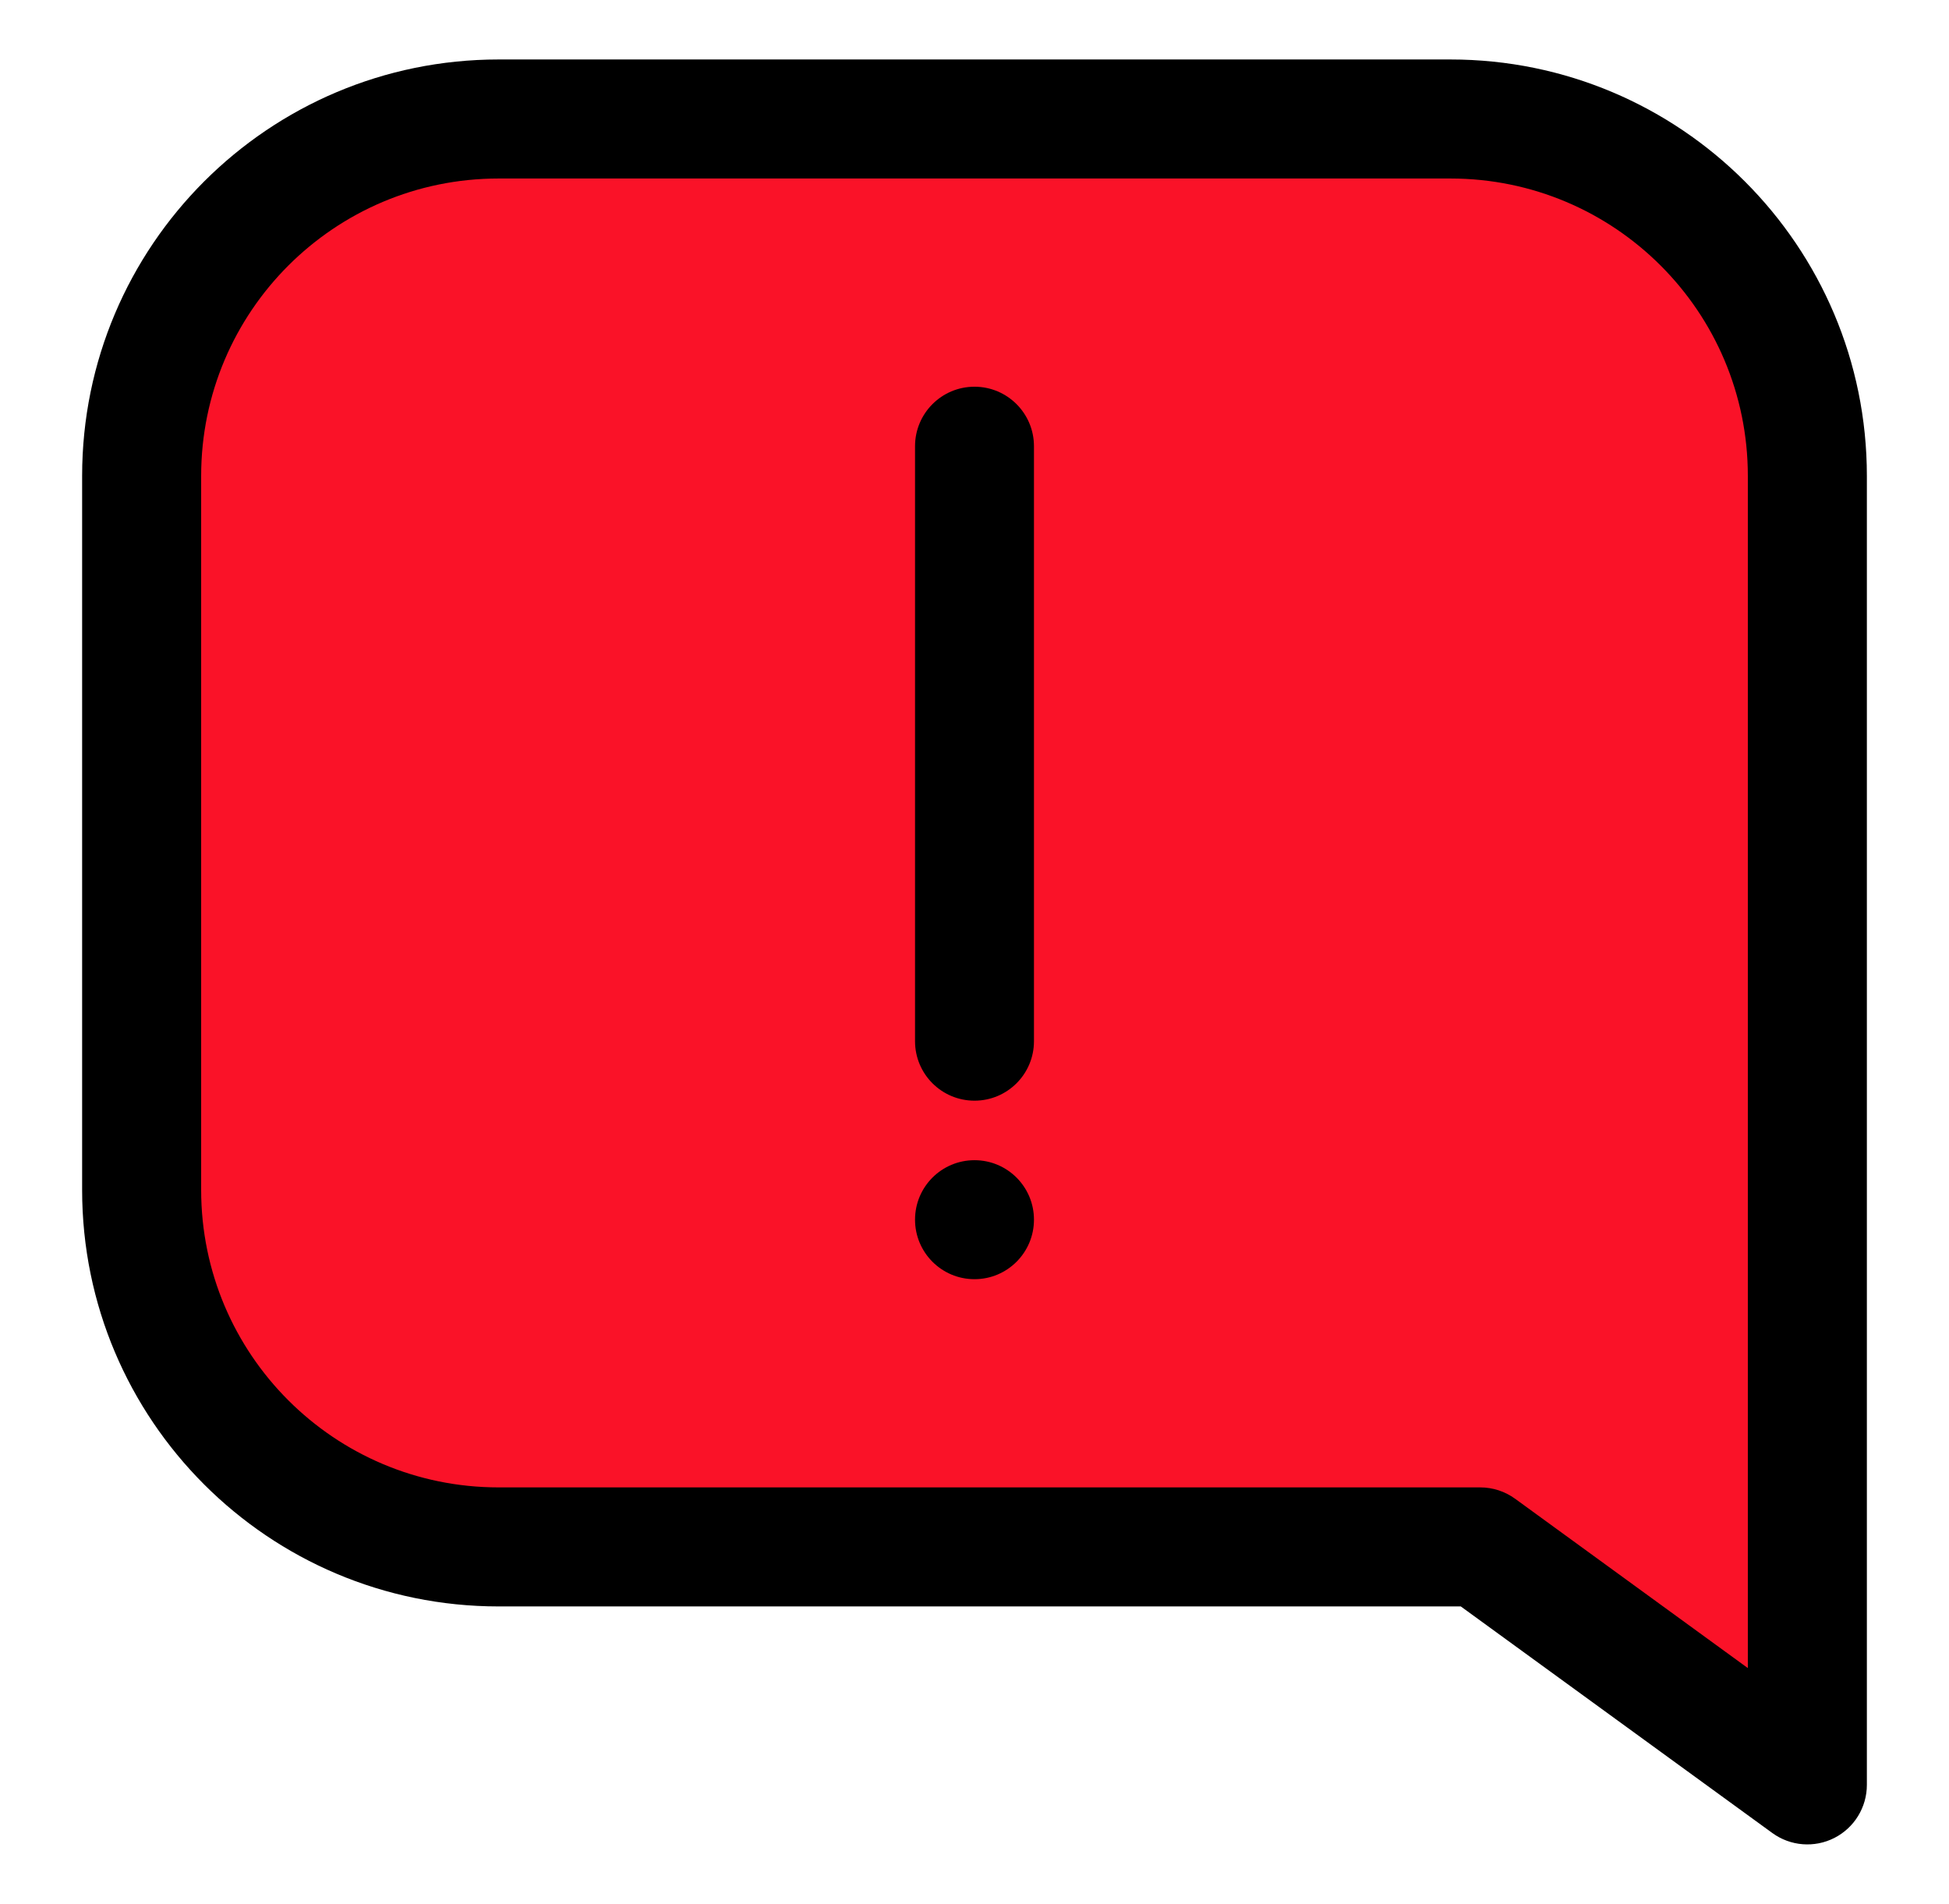
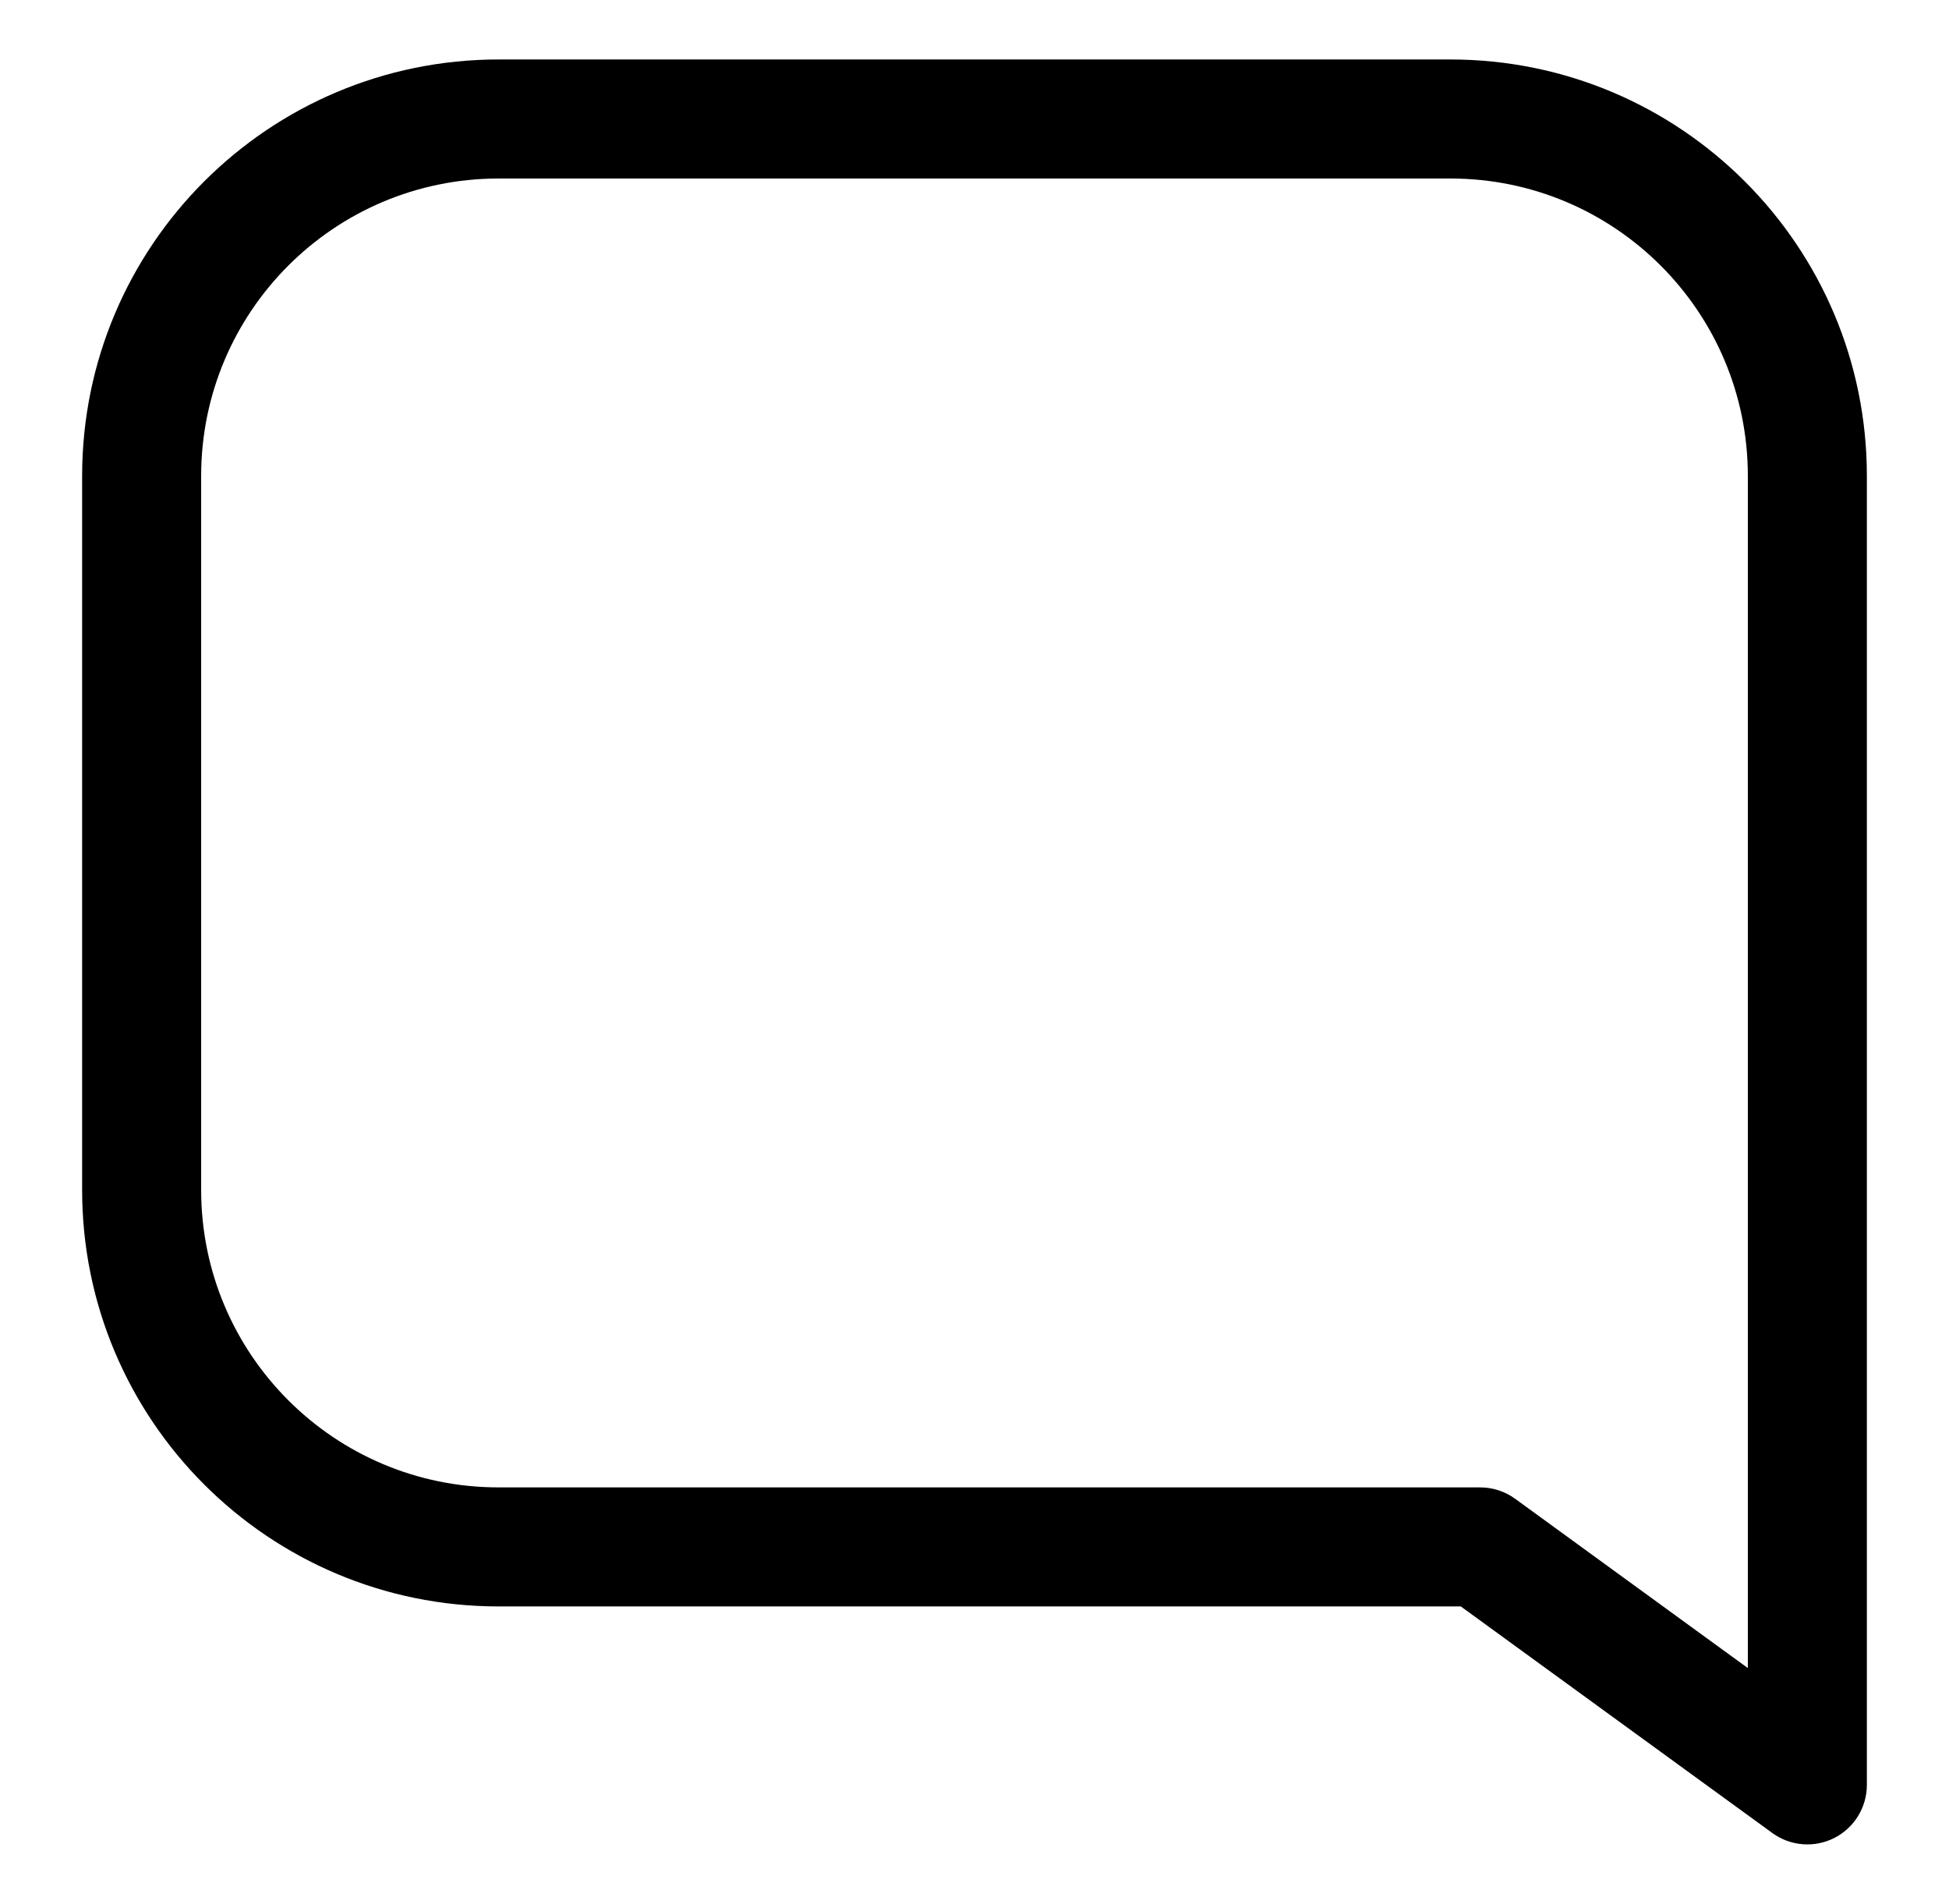
<svg xmlns="http://www.w3.org/2000/svg" width="43" height="42" viewBox="0 0 43 42" fill="none">
-   <path d="M3.125 10.5C3.125 6.151 6.651 2.625 11 2.625H32C36.349 2.625 39.875 6.151 39.875 10.5V39.375L32.656 34.125H11C6.651 34.125 3.125 30.599 3.125 26.25V10.5Z" fill="#FA1228" />
-   <path d="M21.5 24.281C20.775 24.281 20.188 23.694 20.188 22.969V9.844C20.188 9.119 20.775 8.531 21.5 8.531C22.225 8.531 22.812 9.119 22.812 9.844V22.969C22.812 23.694 22.225 24.281 21.5 24.281Z" fill="black" />
-   <path d="M21.5 28.219C20.775 28.219 20.188 27.631 20.188 26.906C20.188 26.181 20.775 25.594 21.5 25.594C22.225 25.594 22.812 26.181 22.812 26.906C22.812 27.631 22.225 28.219 21.5 28.219Z" fill="black" />
  <path fill-rule="evenodd" clip-rule="evenodd" d="M1.812 10.5C1.812 5.426 5.926 1.312 11 1.312H32C37.074 1.312 41.188 5.426 41.188 10.5V39.375C41.188 39.869 40.91 40.321 40.471 40.545C40.031 40.769 39.502 40.727 39.103 40.437L32.229 35.438H11C5.926 35.438 1.812 31.324 1.812 26.25V10.5ZM11 3.938C7.376 3.938 4.438 6.876 4.438 10.5V26.25C4.438 29.874 7.376 32.812 11 32.812H32.656C32.934 32.812 33.204 32.9 33.428 33.063L38.562 36.798V10.5C38.562 6.876 35.624 3.938 32 3.938H11Z" fill="black" />
</svg>